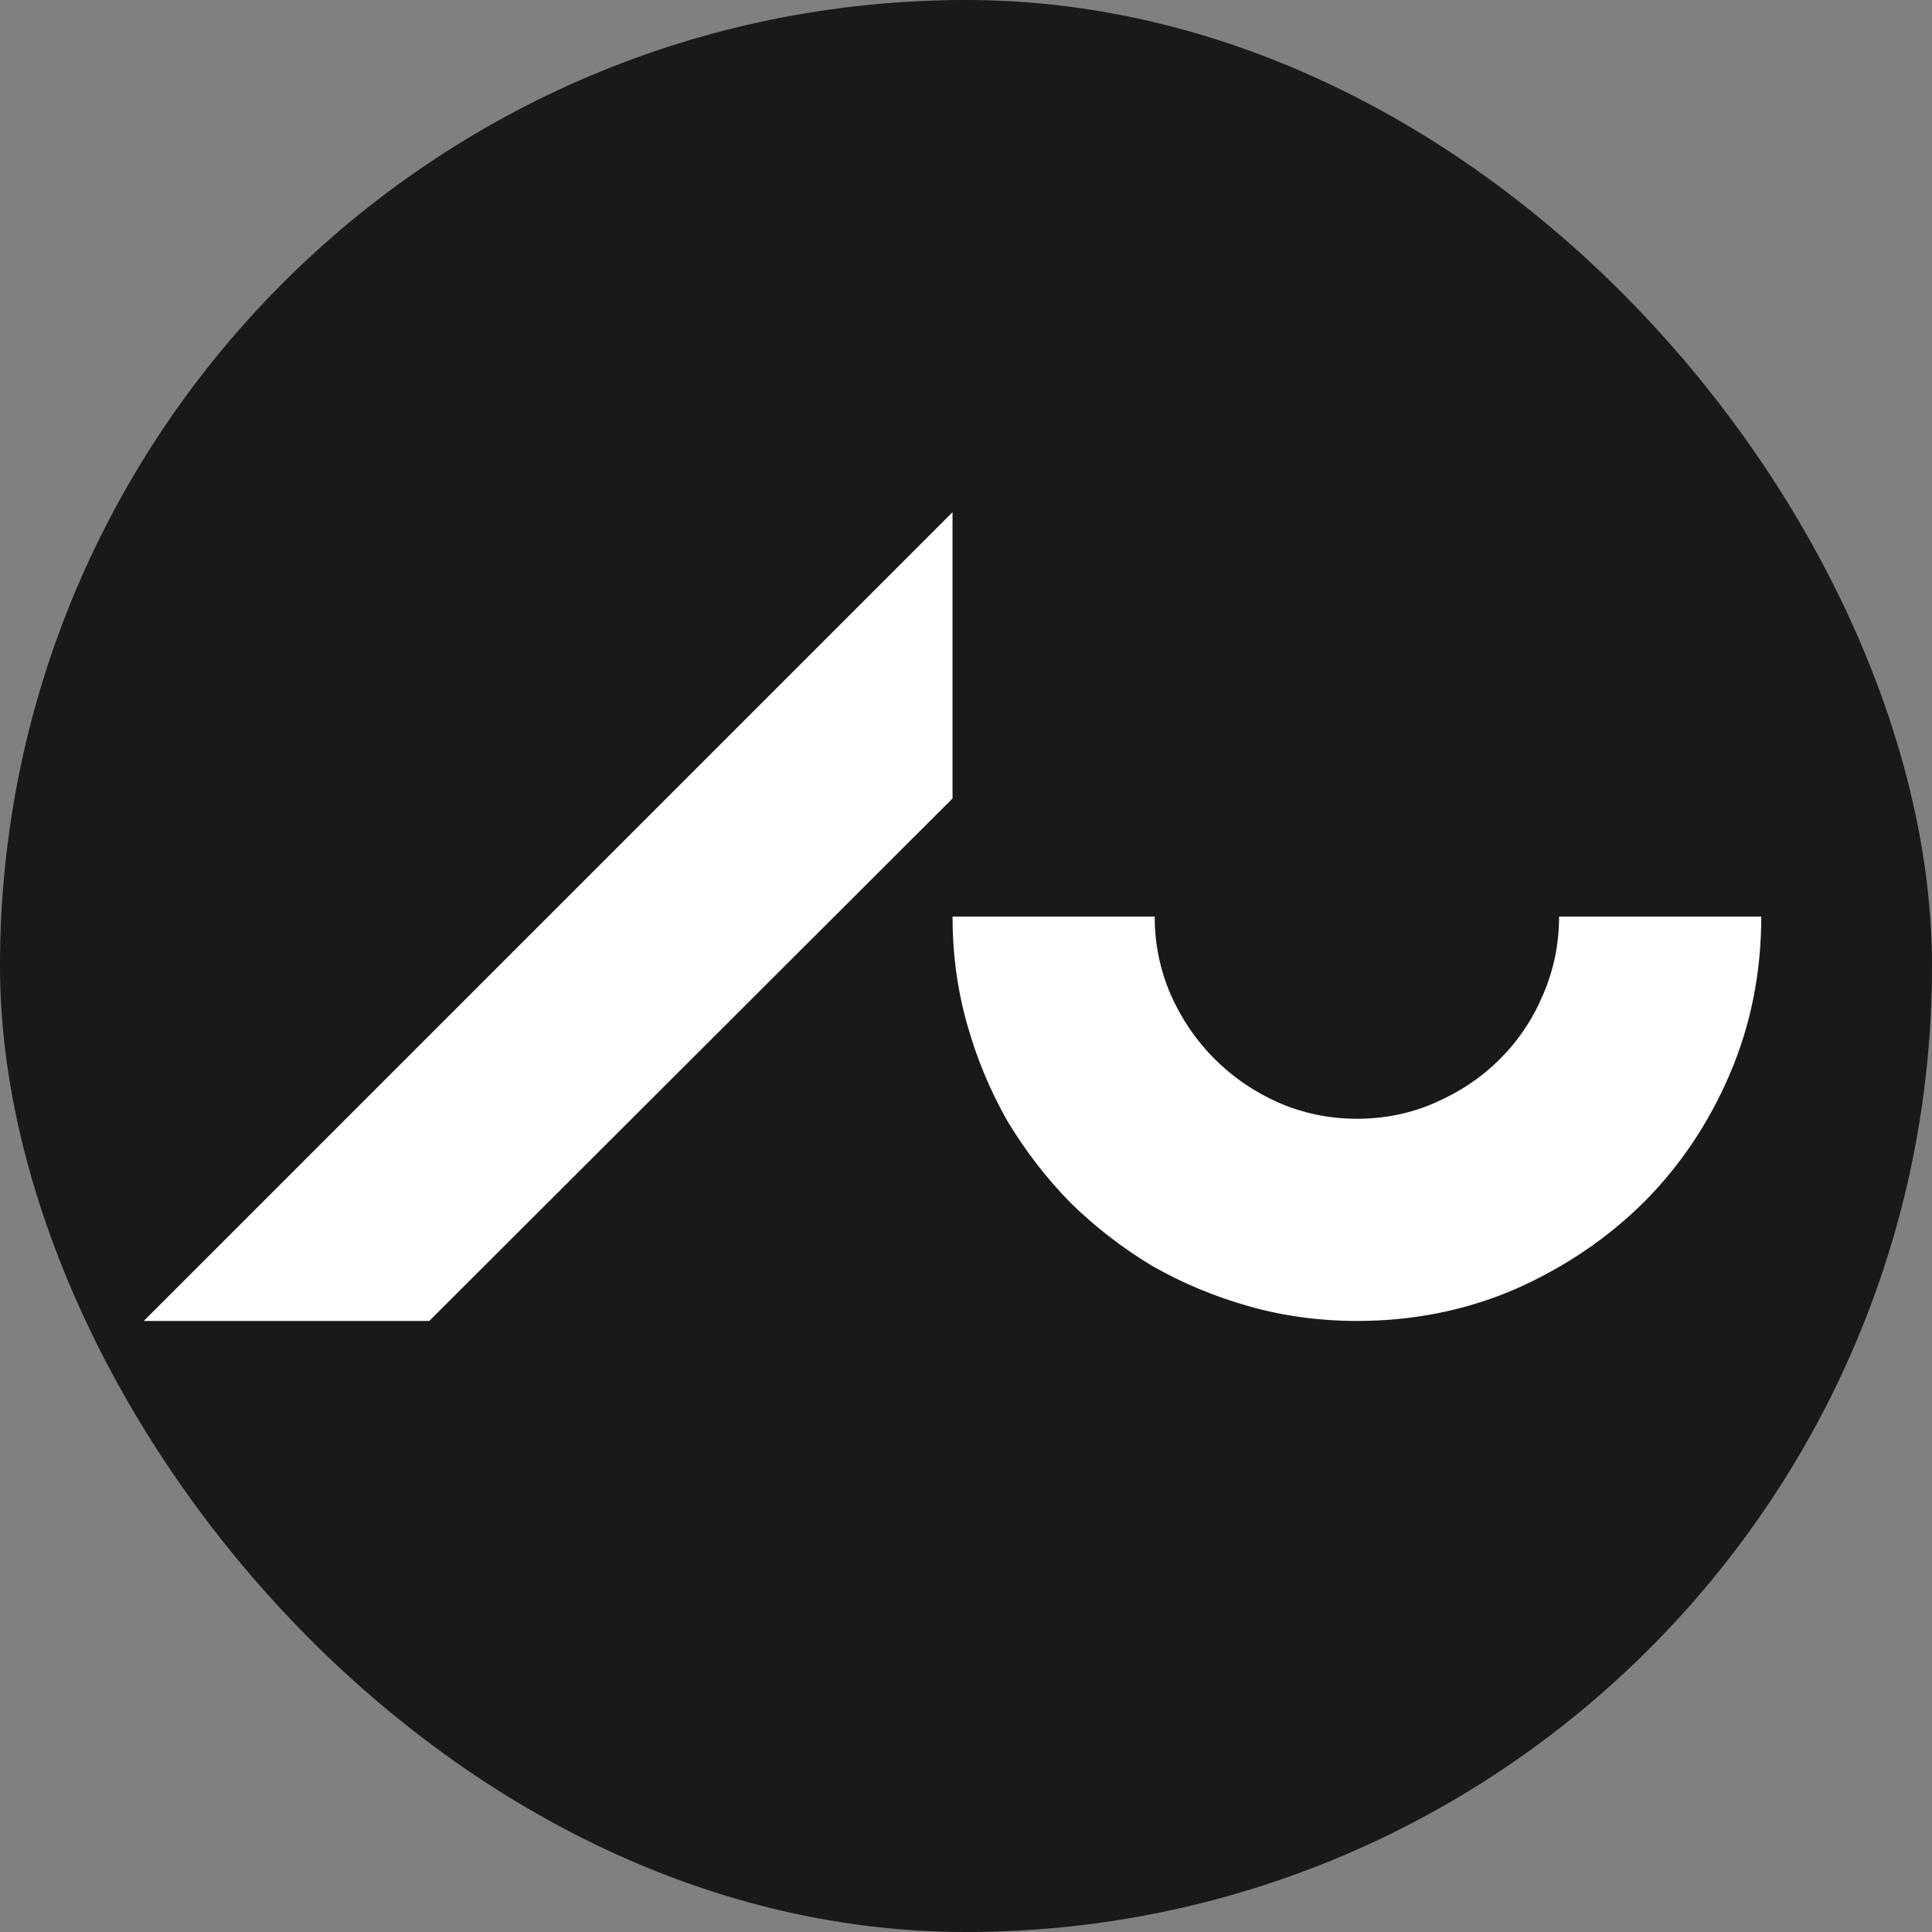
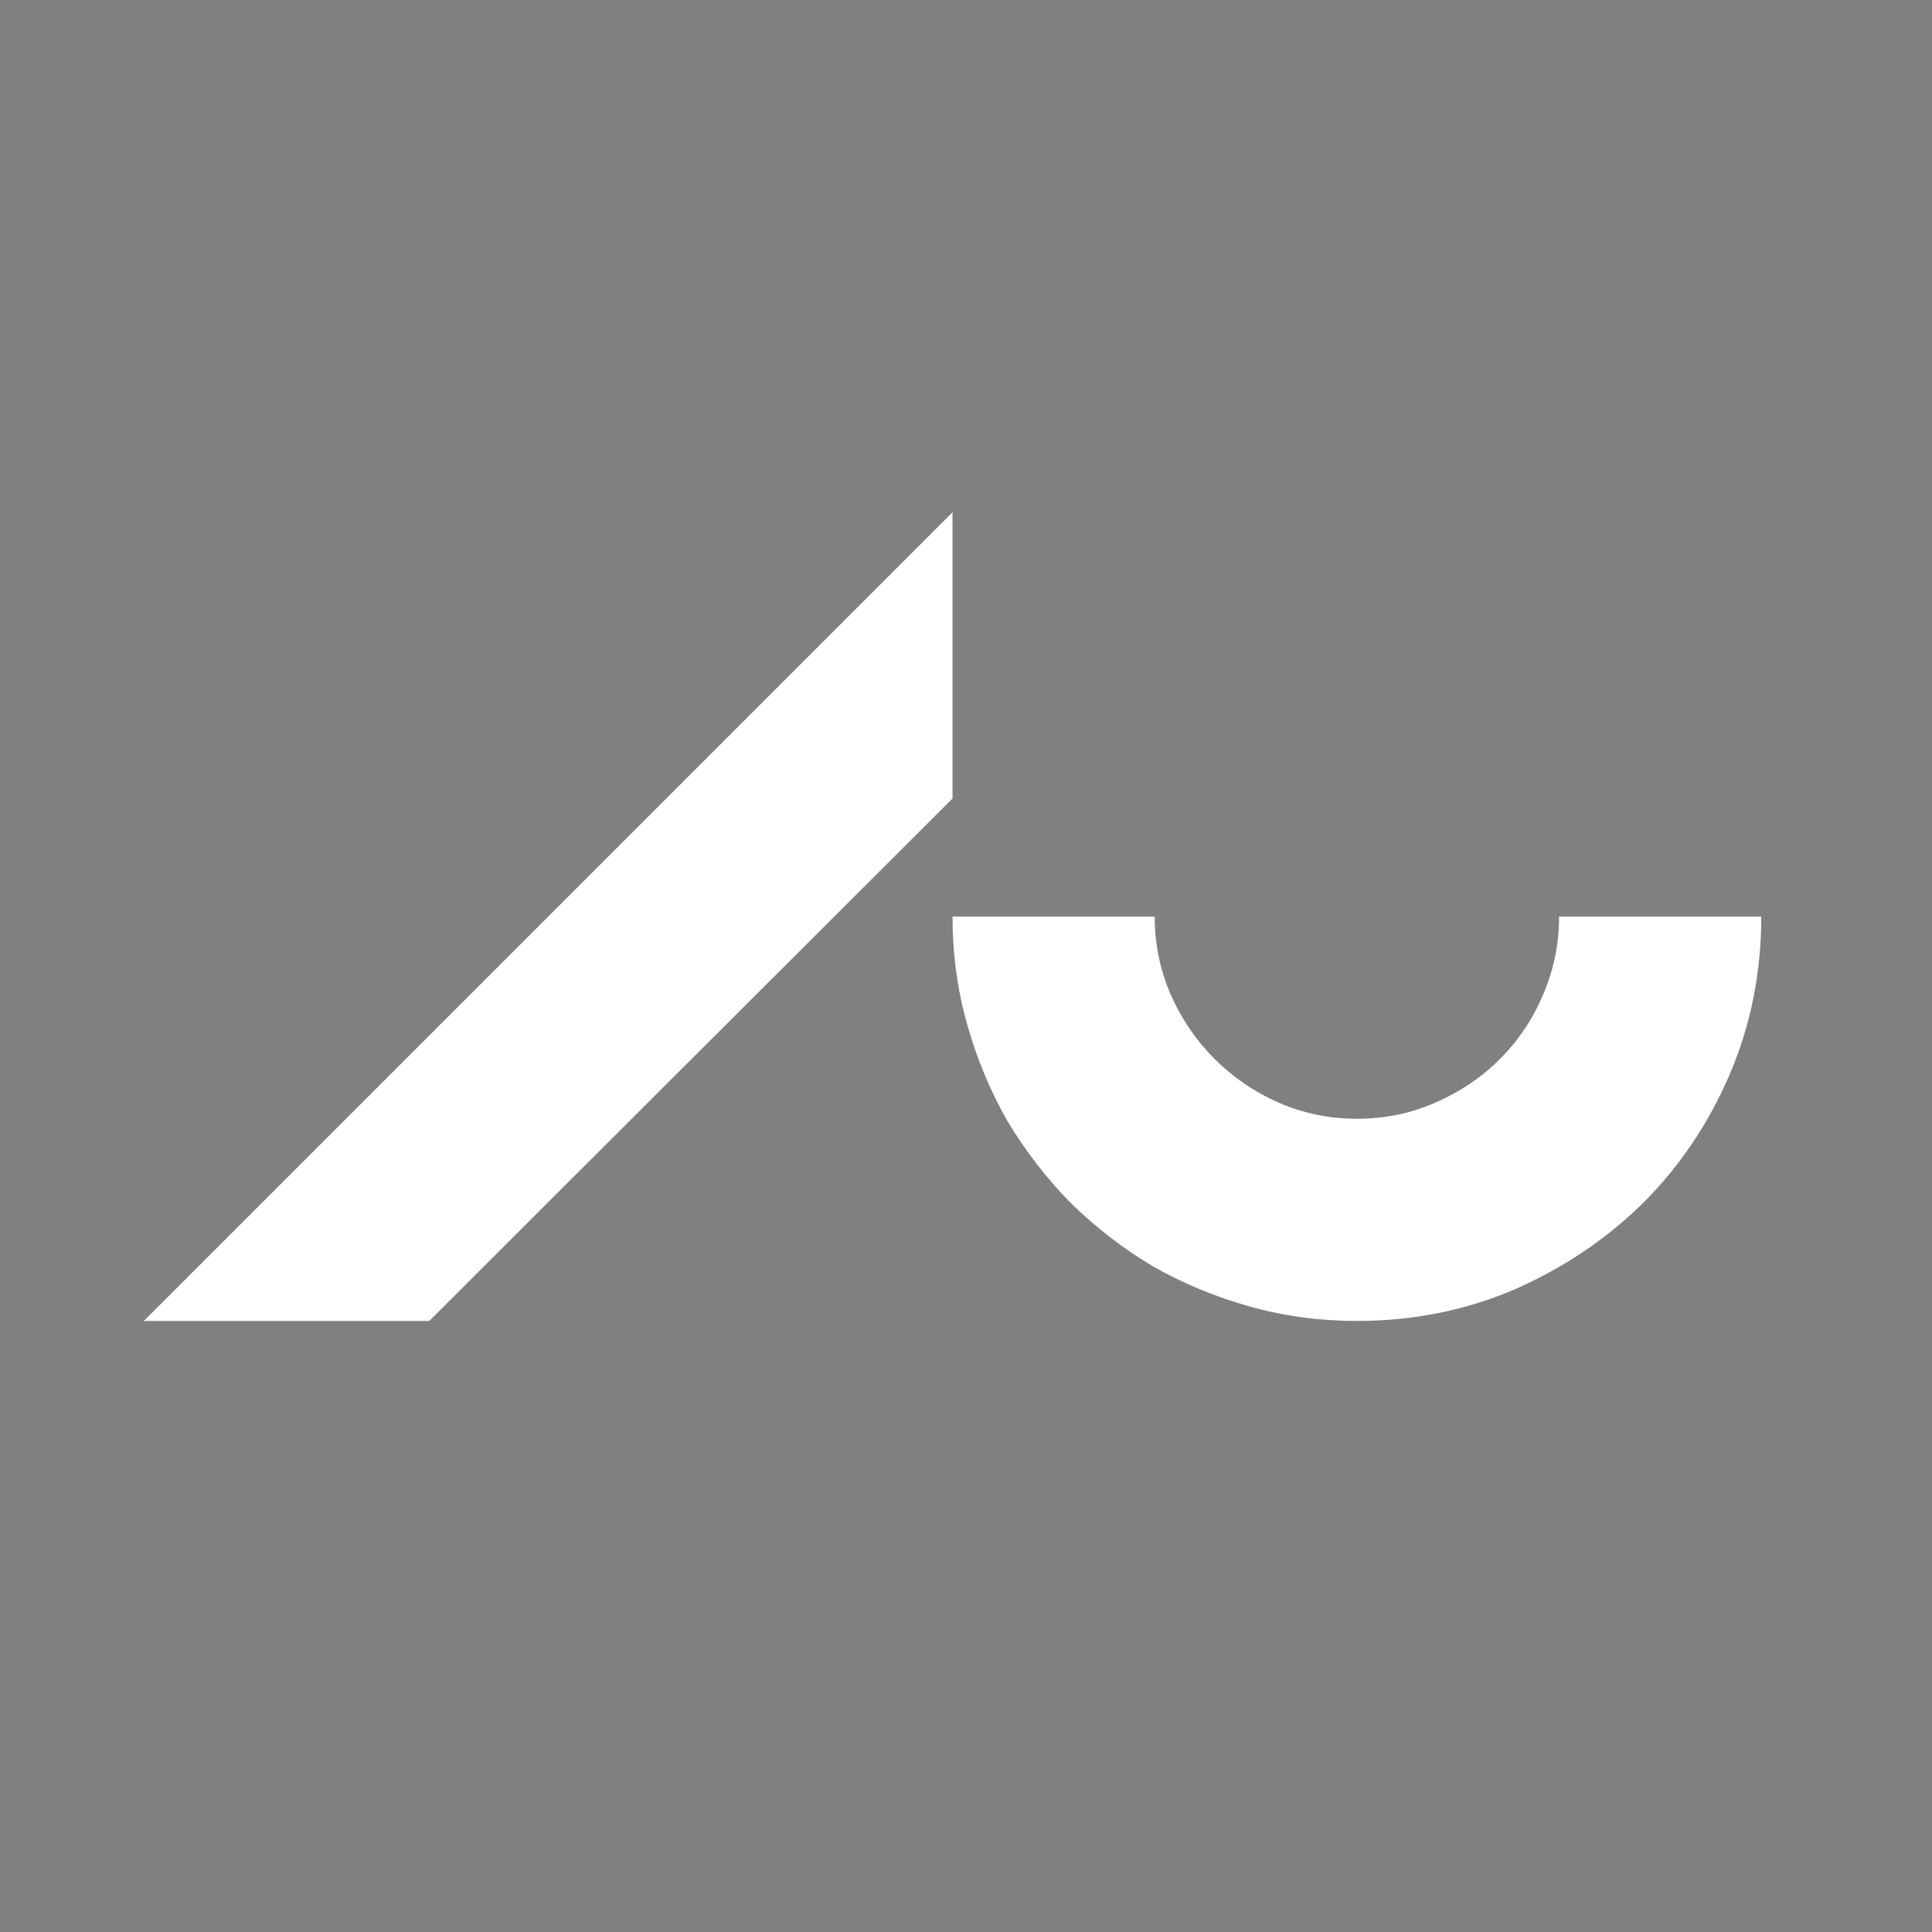
<svg xmlns="http://www.w3.org/2000/svg" width="215" height="215" viewBox="0 0 215 215" fill="none">
  <rect x="0" y="0" width="215" height="215" fill="#808080" stroke="none" />
-   <rect width="215" height="215" rx="107.5" fill="#191919" />
  <path d="M106 88.86L47.77 147H16L106 57V88.86ZM196 102C196 108.24 194.83 114.09 192.49 119.55C190.15 125.01 186.94 129.78 182.86 133.86C178.78 137.88 174.01 141.09 168.55 143.49C163.09 145.83 157.24 147 151 147C146.86 147 142.87 146.46 139.03 145.38C135.19 144.3 131.59 142.8 128.23 140.88C124.93 138.9 121.9 136.56 119.14 133.86C116.44 131.1 114.1 128.07 112.12 124.77C110.2 121.41 108.7 117.81 107.62 113.97C106.54 110.13 106 106.14 106 102H128.5C128.5 105.06 129.1 107.97 130.3 110.73C131.5 113.43 133.12 115.8 135.16 117.84C137.2 119.88 139.57 121.5 142.27 122.7C145.03 123.9 147.94 124.5 151 124.5C154.12 124.5 157.03 123.9 159.73 122.7C162.49 121.5 164.89 119.88 166.93 117.84C168.97 115.8 170.56 113.43 171.7 110.73C172.9 107.97 173.5 105.06 173.5 102H196Z" fill="white" />
</svg>